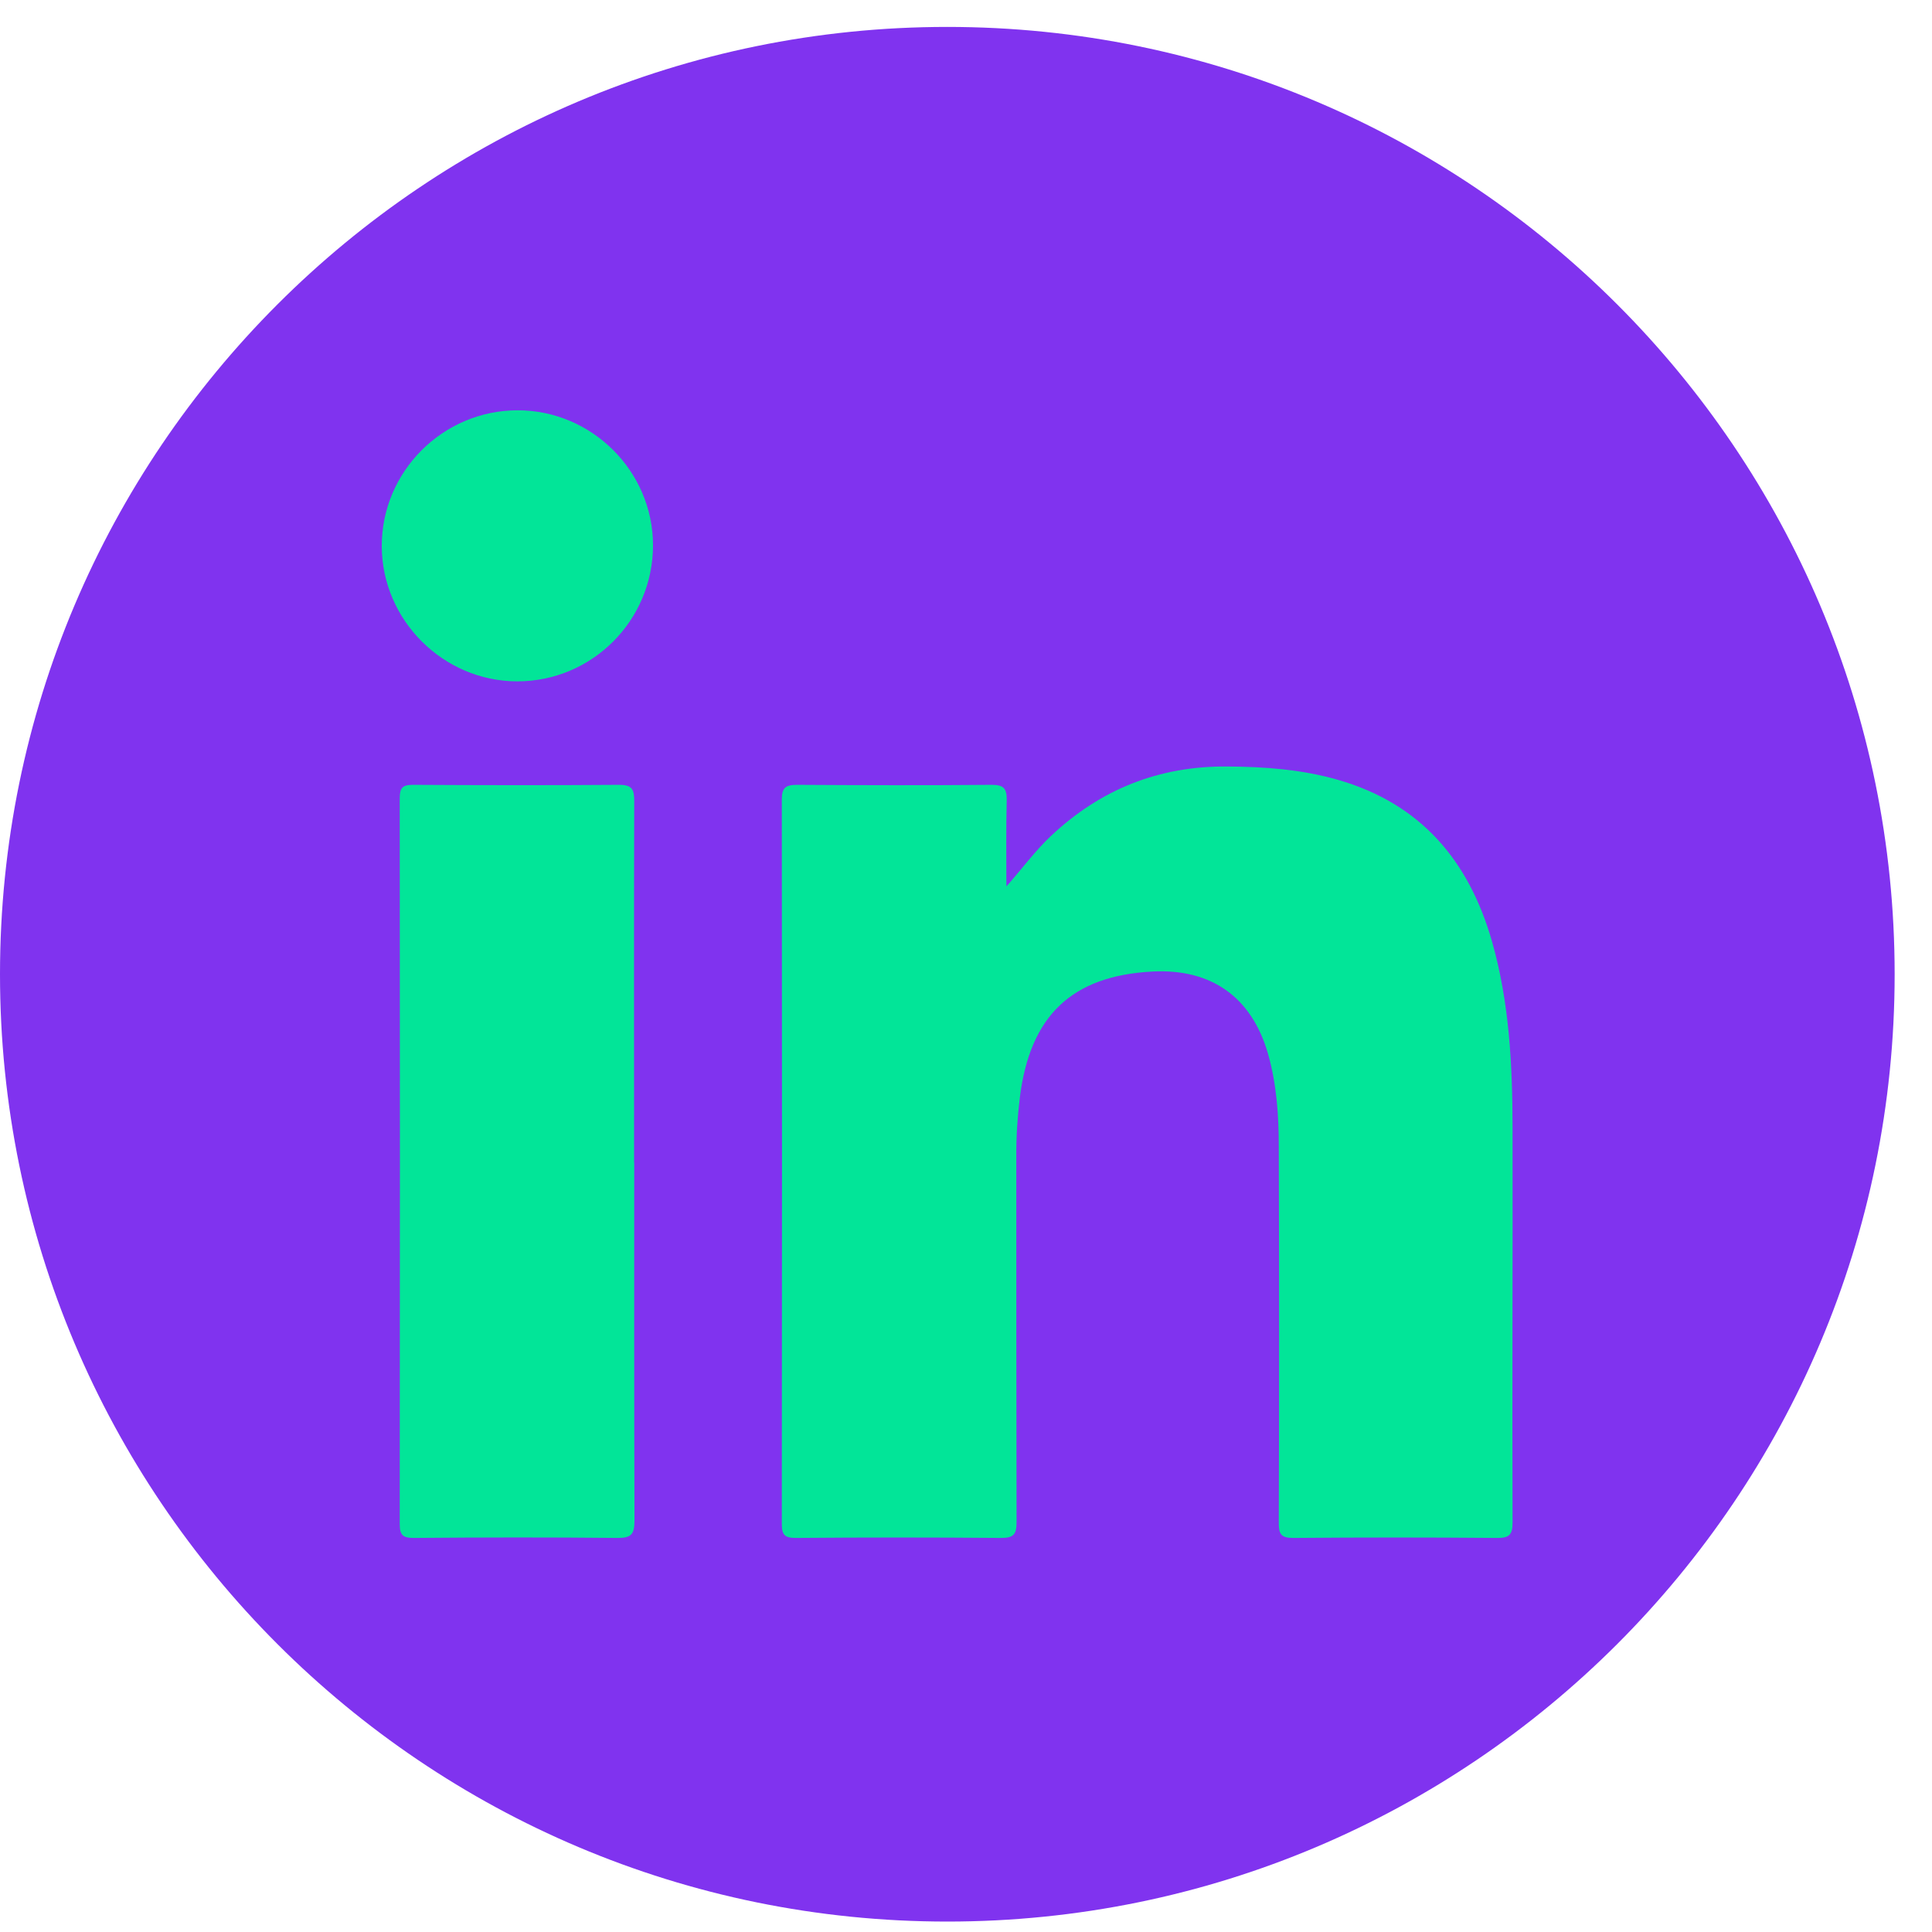
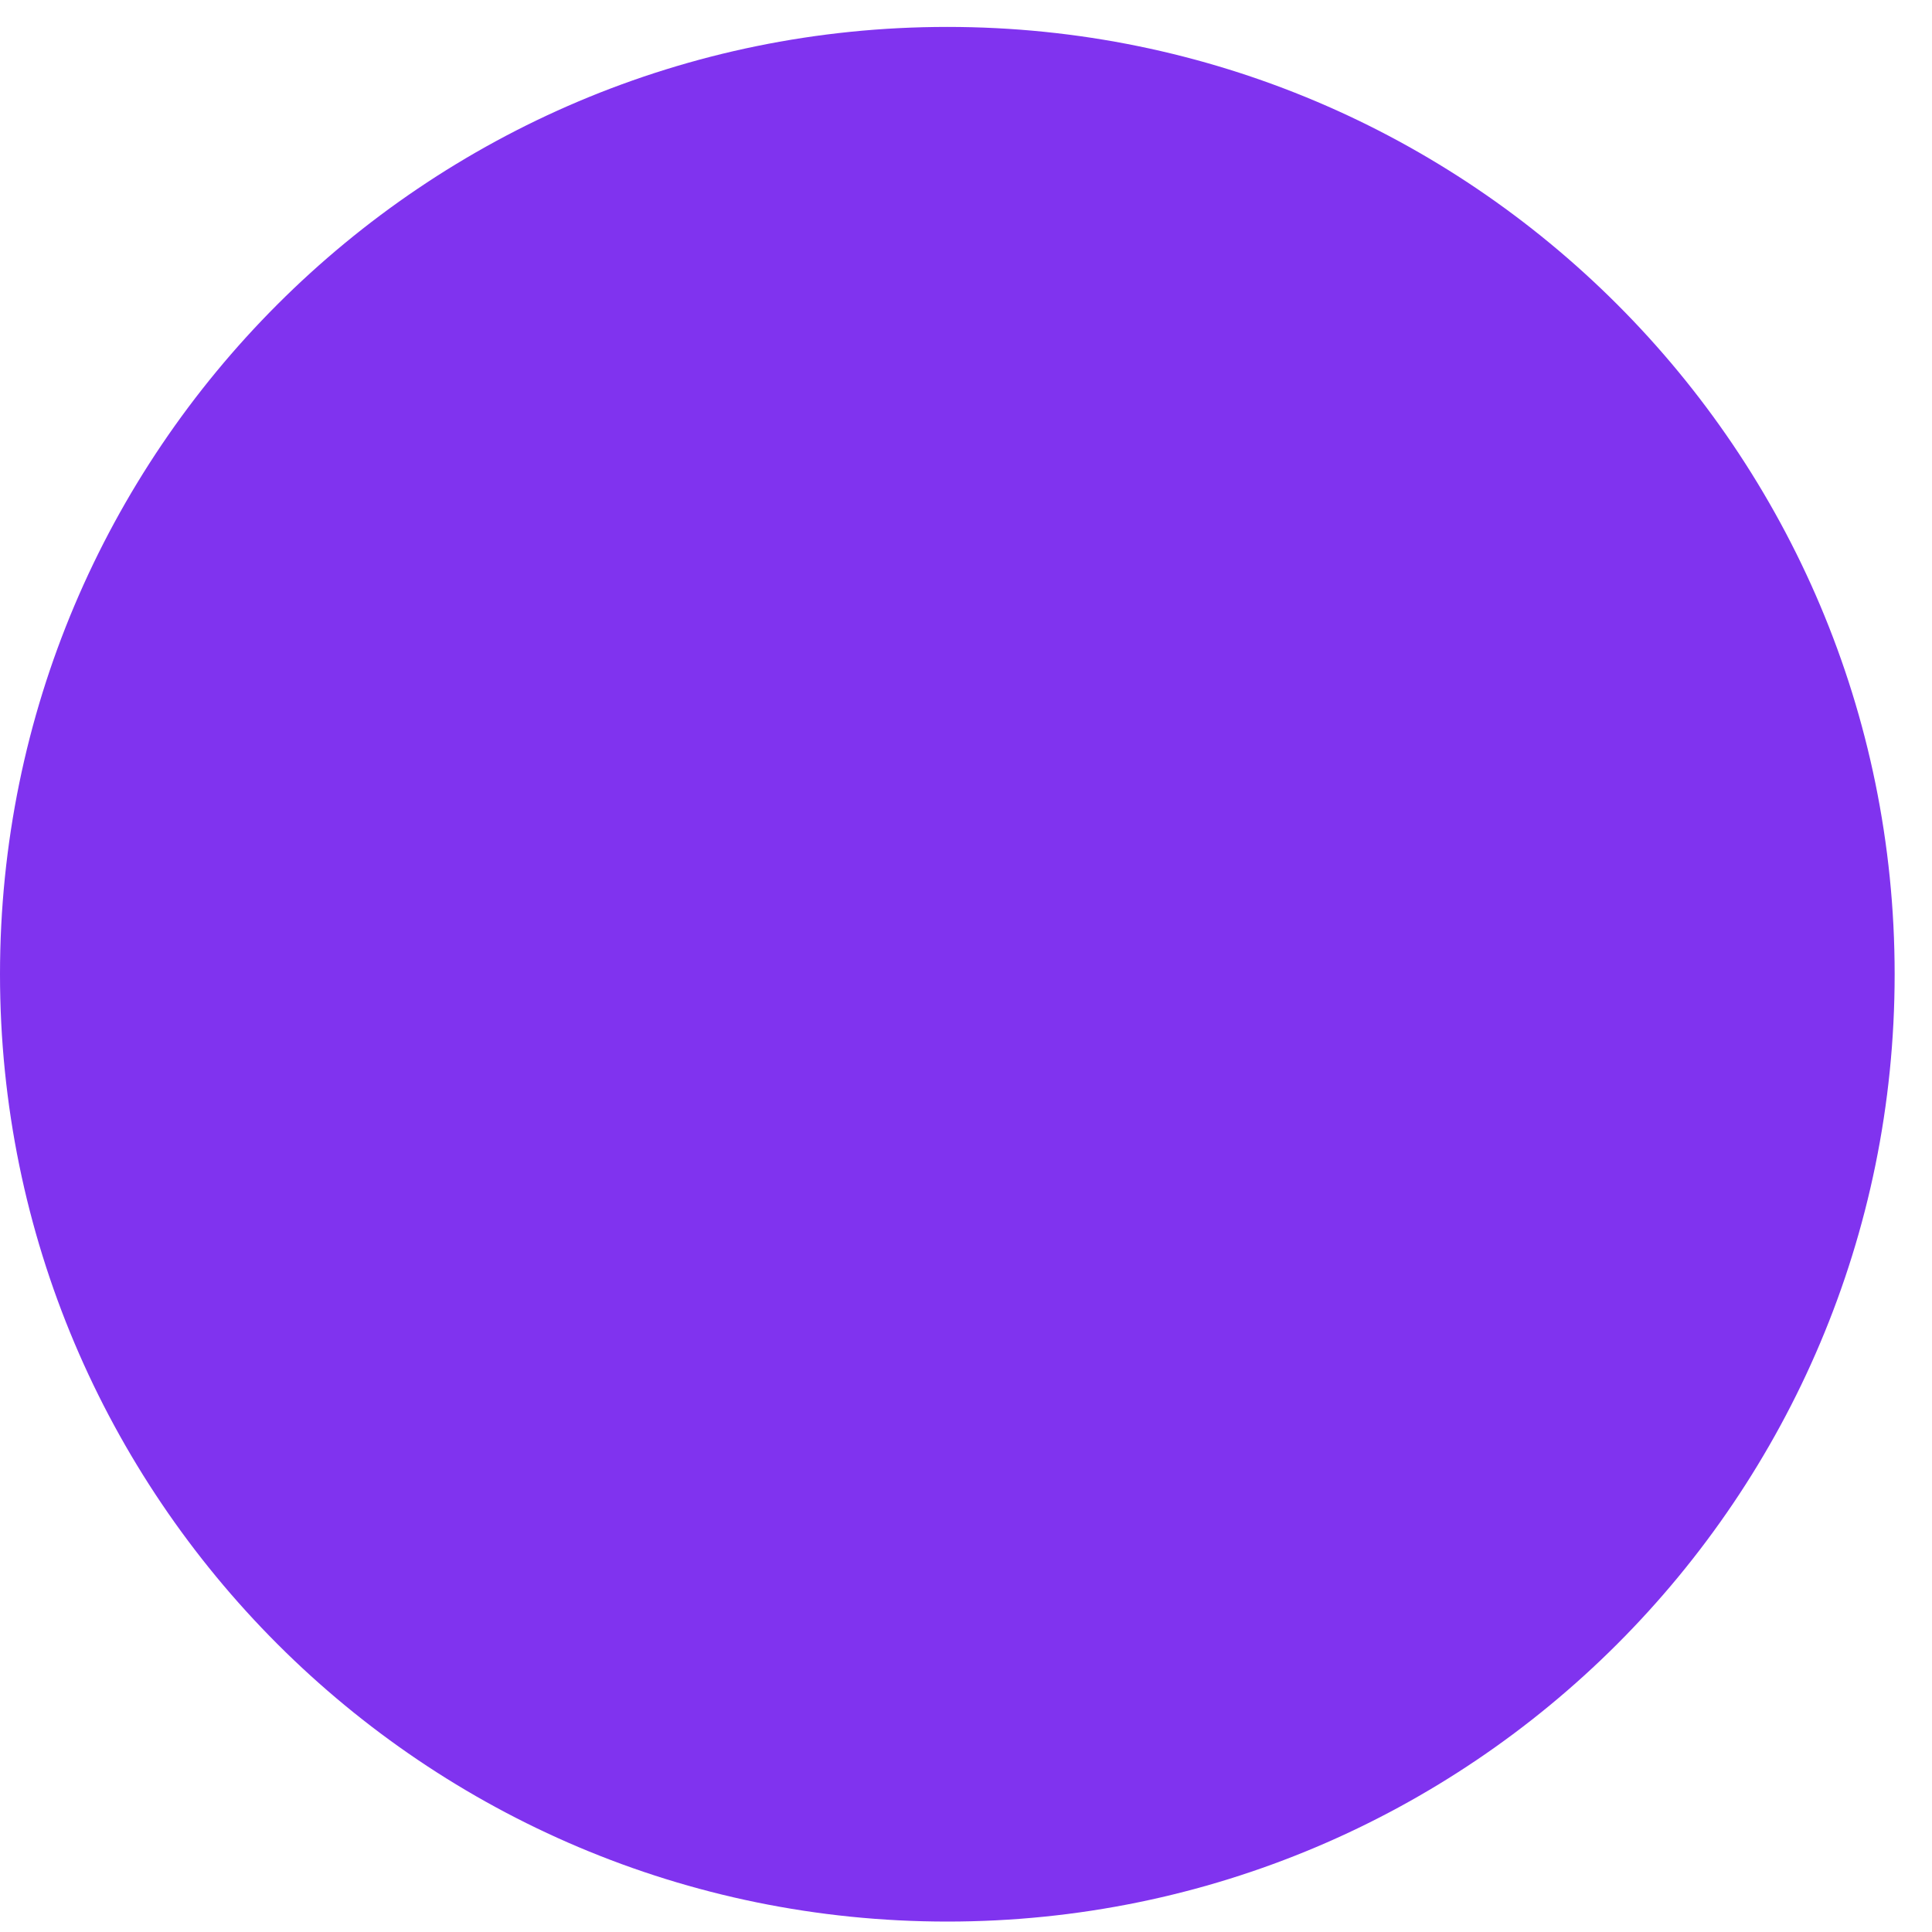
<svg xmlns="http://www.w3.org/2000/svg" width="30" height="30" viewBox="0 0 30 30" fill="none">
  <path d="M14.71 29.838C22.834 29.838 29.42 23.252 29.42 15.128C29.42 7.004 22.834 0.418 14.71 0.418C6.586 0.418 0 7.004 0 15.128C0 23.252 6.586 29.838 14.71 29.838Z" fill="#8033EF" />
-   <path d="M15.625 13.767C15.869 13.493 16.069 13.216 16.319 12.981C17.087 12.257 17.996 11.893 19.058 11.902C19.642 11.906 20.217 11.948 20.779 12.11C22.065 12.481 22.811 13.368 23.169 14.623C23.437 15.565 23.485 16.533 23.487 17.503C23.491 19.549 23.48 21.596 23.487 23.642C23.487 23.833 23.434 23.883 23.246 23.881C22.192 23.872 21.136 23.872 20.083 23.881C19.896 23.881 19.857 23.826 19.857 23.651C19.863 21.704 19.863 19.757 19.857 17.808C19.857 17.321 19.824 16.831 19.688 16.357C19.435 15.484 18.81 15.038 17.895 15.086C16.643 15.152 15.994 15.771 15.836 17.042C15.799 17.345 15.779 17.65 15.781 17.955C15.781 19.849 15.781 21.743 15.785 23.637C15.785 23.826 15.739 23.881 15.546 23.881C14.484 23.872 13.421 23.872 12.359 23.881C12.188 23.881 12.14 23.837 12.14 23.664C12.144 19.915 12.144 16.164 12.14 12.415C12.14 12.229 12.201 12.187 12.377 12.187C13.384 12.193 14.394 12.196 15.401 12.187C15.588 12.187 15.634 12.246 15.632 12.422C15.621 12.87 15.627 13.317 15.627 13.767H15.625Z" fill="#02E598" />
-   <path d="M9.848 18.052C9.848 19.906 9.846 21.761 9.852 23.616C9.852 23.822 9.802 23.883 9.589 23.881C8.535 23.87 7.482 23.872 6.426 23.881C6.257 23.881 6.207 23.839 6.207 23.666C6.211 19.91 6.211 16.155 6.207 12.398C6.207 12.242 6.244 12.187 6.408 12.187C7.477 12.193 8.546 12.195 9.615 12.187C9.822 12.187 9.848 12.264 9.848 12.441C9.843 14.311 9.846 16.181 9.846 18.052H9.848Z" fill="#02E598" />
-   <path d="M10.14 8.467C10.14 9.632 9.196 10.58 8.033 10.58C6.885 10.58 5.933 9.632 5.928 8.484C5.924 7.325 6.876 6.371 8.038 6.371C9.19 6.371 10.138 7.317 10.14 8.465V8.467Z" fill="#02E598" />
</svg>